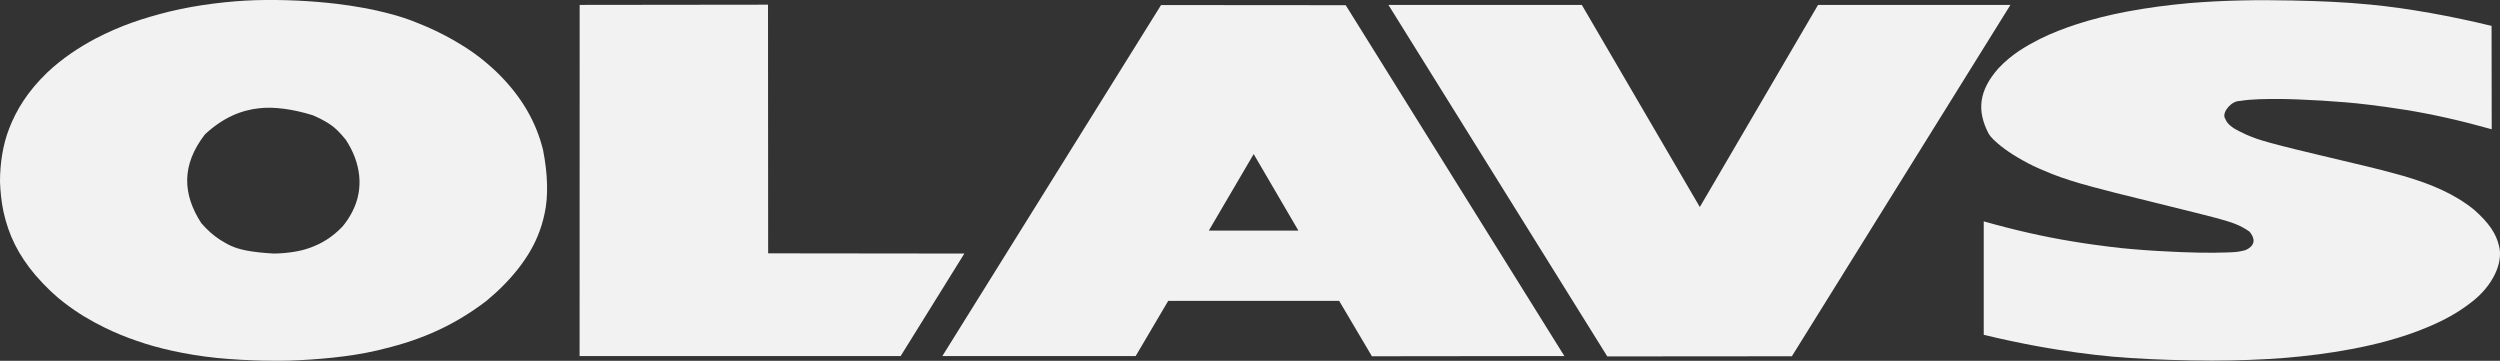
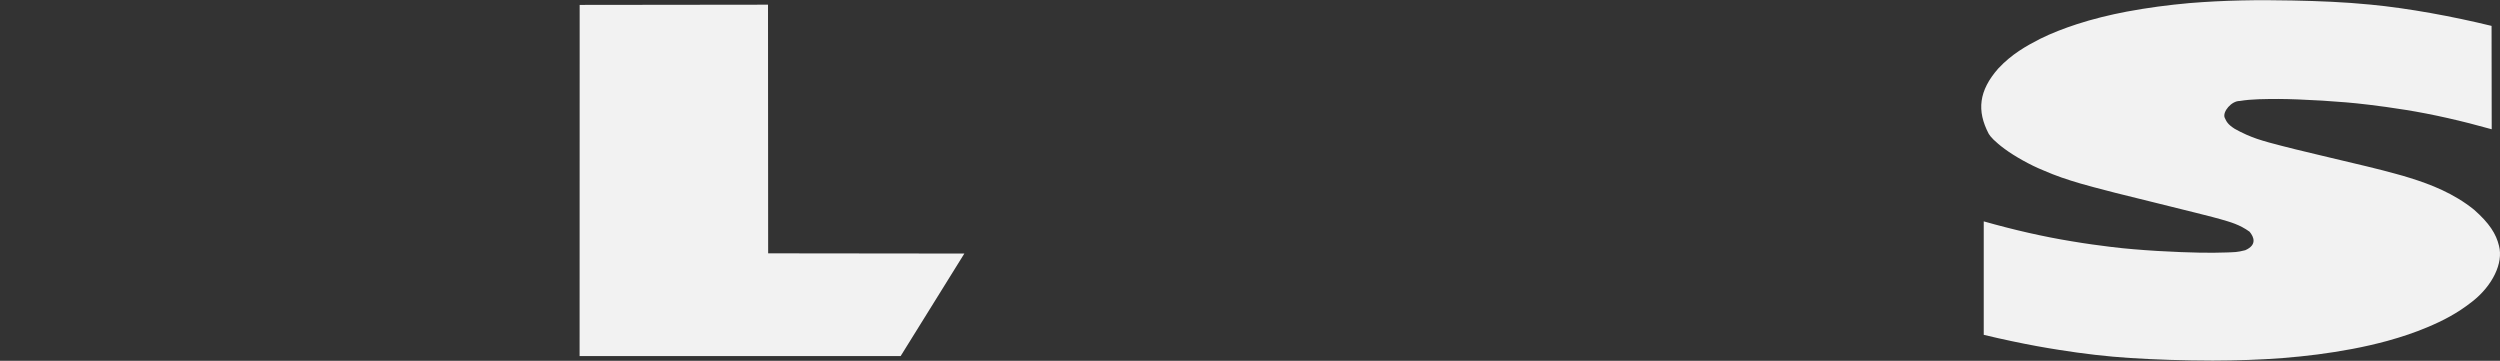
<svg xmlns="http://www.w3.org/2000/svg" id="Layer_1" data-name="Layer 1" viewBox="0 0 346.58 50.02">
  <rect x="0" y="0" width="346.58" height="50.02" fill="#333333" stroke="none" />
-   <polygon points="252.04 .68 235.65 28.7 219.29 .68 192.48 .68 222.82 49.41 248.41 49.39 278.71 .68 252.04 .68 252.04 .68" fill="#f2f2f2" />
-   <path d="M167.58,31.97l6.22-10.61,6.2,10.61s-12.42,0-12.42,0ZM186.56.72l-25.6-.02-30.32,48.66h26.8l4.51-7.65h23.7l4.54,7.68,26.68-.03L186.56.72h0Z" fill="#f2f2f2" />
  <polygon points="106.49 35.12 106.47 .65 80.36 .68 80.35 49.36 124.86 49.36 133.69 35.15 106.49 35.12 106.49 35.12" fill="#f2f2f2" />
-   <path d="M47.48,31.41c-1.52,1.57-2.92,2.35-4.45,2.92-1.37.52-3.19.79-5.05.82-1.43-.07-2.87-.23-3.88-.43-1.81-.37-2.52-.83-3.61-1.49-.87-.56-1.74-1.32-2.59-2.3-2.61-4.04-2.76-8.08.52-12.31,2.54-2.35,5.04-3.35,7.5-3.61,2.02-.25,4.72.12,7.42.96.79.33,1.54.72,2.12,1.08,1.05.66,1.68,1.35,2.49,2.34,2.07,3.16,2.54,6.72.92,9.9-.37.74-.84,1.46-1.39,2.12h0ZM75.29,20.81c-.91-3.68-2.82-7.36-6.58-10.96-2.09-1.95-3.74-3.07-5.88-4.31-1.61-.91-3.22-1.68-4.83-2.31-1.41-.59-2.85-1.06-4.68-1.51-1.84-.45-4.06-.88-6.64-1.19-3.43-.41-7.54-.62-11.35-.5-3.36.1-7.91.62-11.71,1.54-3.6.89-6.85,1.93-10.42,3.8-2.14,1.14-4.53,2.67-6.68,4.71-2.7,2.61-4.27,5.17-5.28,7.82-.83,2.15-1.24,4.7-1.24,7.29.05,1.42.21,2.85.47,4.1.72,3.3,2.04,6.02,4.48,8.9,1.35,1.55,2.8,2.92,3.97,3.79,1.96,1.5,3.55,2.42,5.56,3.42,1.48.73,2.96,1.33,4.45,1.84,1.59.56,3.21,1.01,5.04,1.41,1.83.4,3.87.74,6.08.97,2.21.22,4.59.33,6.29.37,1.7.04,2.72.02,3.79,0,3.7-.13,8.24-.49,12.17-1.41,5.15-1.2,9.99-2.94,15.15-6.88,3.5-2.9,5.86-6.01,7.06-8.91.43-1.01.75-2.05.99-3.19.54-2.41.43-5.57-.21-8.78h0Z" fill="#f2f2f2" />
  <path d="M328.05,23.05c-1.82-.44-4.33-1.03-6.13-1.46-1.8-.43-2.9-.69-3.7-.89-.8-.19-1.3-.32-1.9-.48-1.09-.28-2.4-.62-3.45-.98-.46-.16-.9-.33-1.45-.57-.55-.25-1.21-.57-1.63-.82-.98-.63-1.13-1.01-1.38-1.54-.32-.82.95-2.33,2.09-2.31,1.67-.28,3.52-.27,5.35-.28,1.39,0,3.76.09,6.09.23,1.22.08,2.33.16,3.3.24s1.82.17,3.17.33,3.21.41,5.06.71c3.81.61,7.83,1.53,11.96,2.69l-.02-14.33c-5.37-1.31-11.52-2.45-16.78-2.95-3.67-.36-7.05-.49-10.83-.57-4.8-.1-9.36-.04-14.28.36-2.99.27-5.72.63-8.68,1.18-2.37.45-4.76,1.04-6.91,1.74-1.69.55-3.53,1.25-5.09,2.03-1.93.99-3.93,2.1-5.82,4.12-2.71,3.09-2.99,5.86-1.32,9.05.15.24.32.46.66.8.35.33.85.79,1.57,1.31,1.32.98,3.55,2.24,5.3,2.94,1.85.81,3.32,1.29,5.18,1.84.58.17,1.12.32,1.84.51.71.19,1.61.43,3.03.79,1.43.36,3.4.85,5.49,1.36,2.09.52,4.3,1.07,5.68,1.41,2.52.63,2.53.65,3.42.89,1.31.38,2.6.72,3.99,1.72.61.73,1.07,1.84-.6,2.57-1.17.3-1.47.26-2.55.31-1.03.04-2.39.05-3.7.03-1.44-.02-3.7-.11-5.97-.24-1.2-.07-2.3-.16-3.29-.24-.99-.08-1.87-.17-3.27-.34s-3.34-.43-5.28-.76c-3.93-.64-8.03-1.58-12.19-2.76v15.73c1.33.32,2.66.62,3.9.88,2.56.54,4.46.88,6.57,1.21,3.31.53,6.66.92,9.8,1.12,3.53.23,7.44.35,11.48.36,6.66-.02,12.83-.39,19.32-1.61,1.69-.32,3.26-.68,4.85-1.11,2.14-.59,3.83-1.17,5.55-1.89,2.18-.91,4.19-1.94,6.29-3.6,2.77-2.18,4.3-5.31,3.67-7.7-.39-1.65-1.34-3.14-3.45-5-2.82-2.28-6.01-3.51-8.86-4.4-.63-.2-1.31-.4-2.22-.64-.91-.25-2.04-.55-3.86-.99h0Z" fill="#f2f2f2" />
</svg>